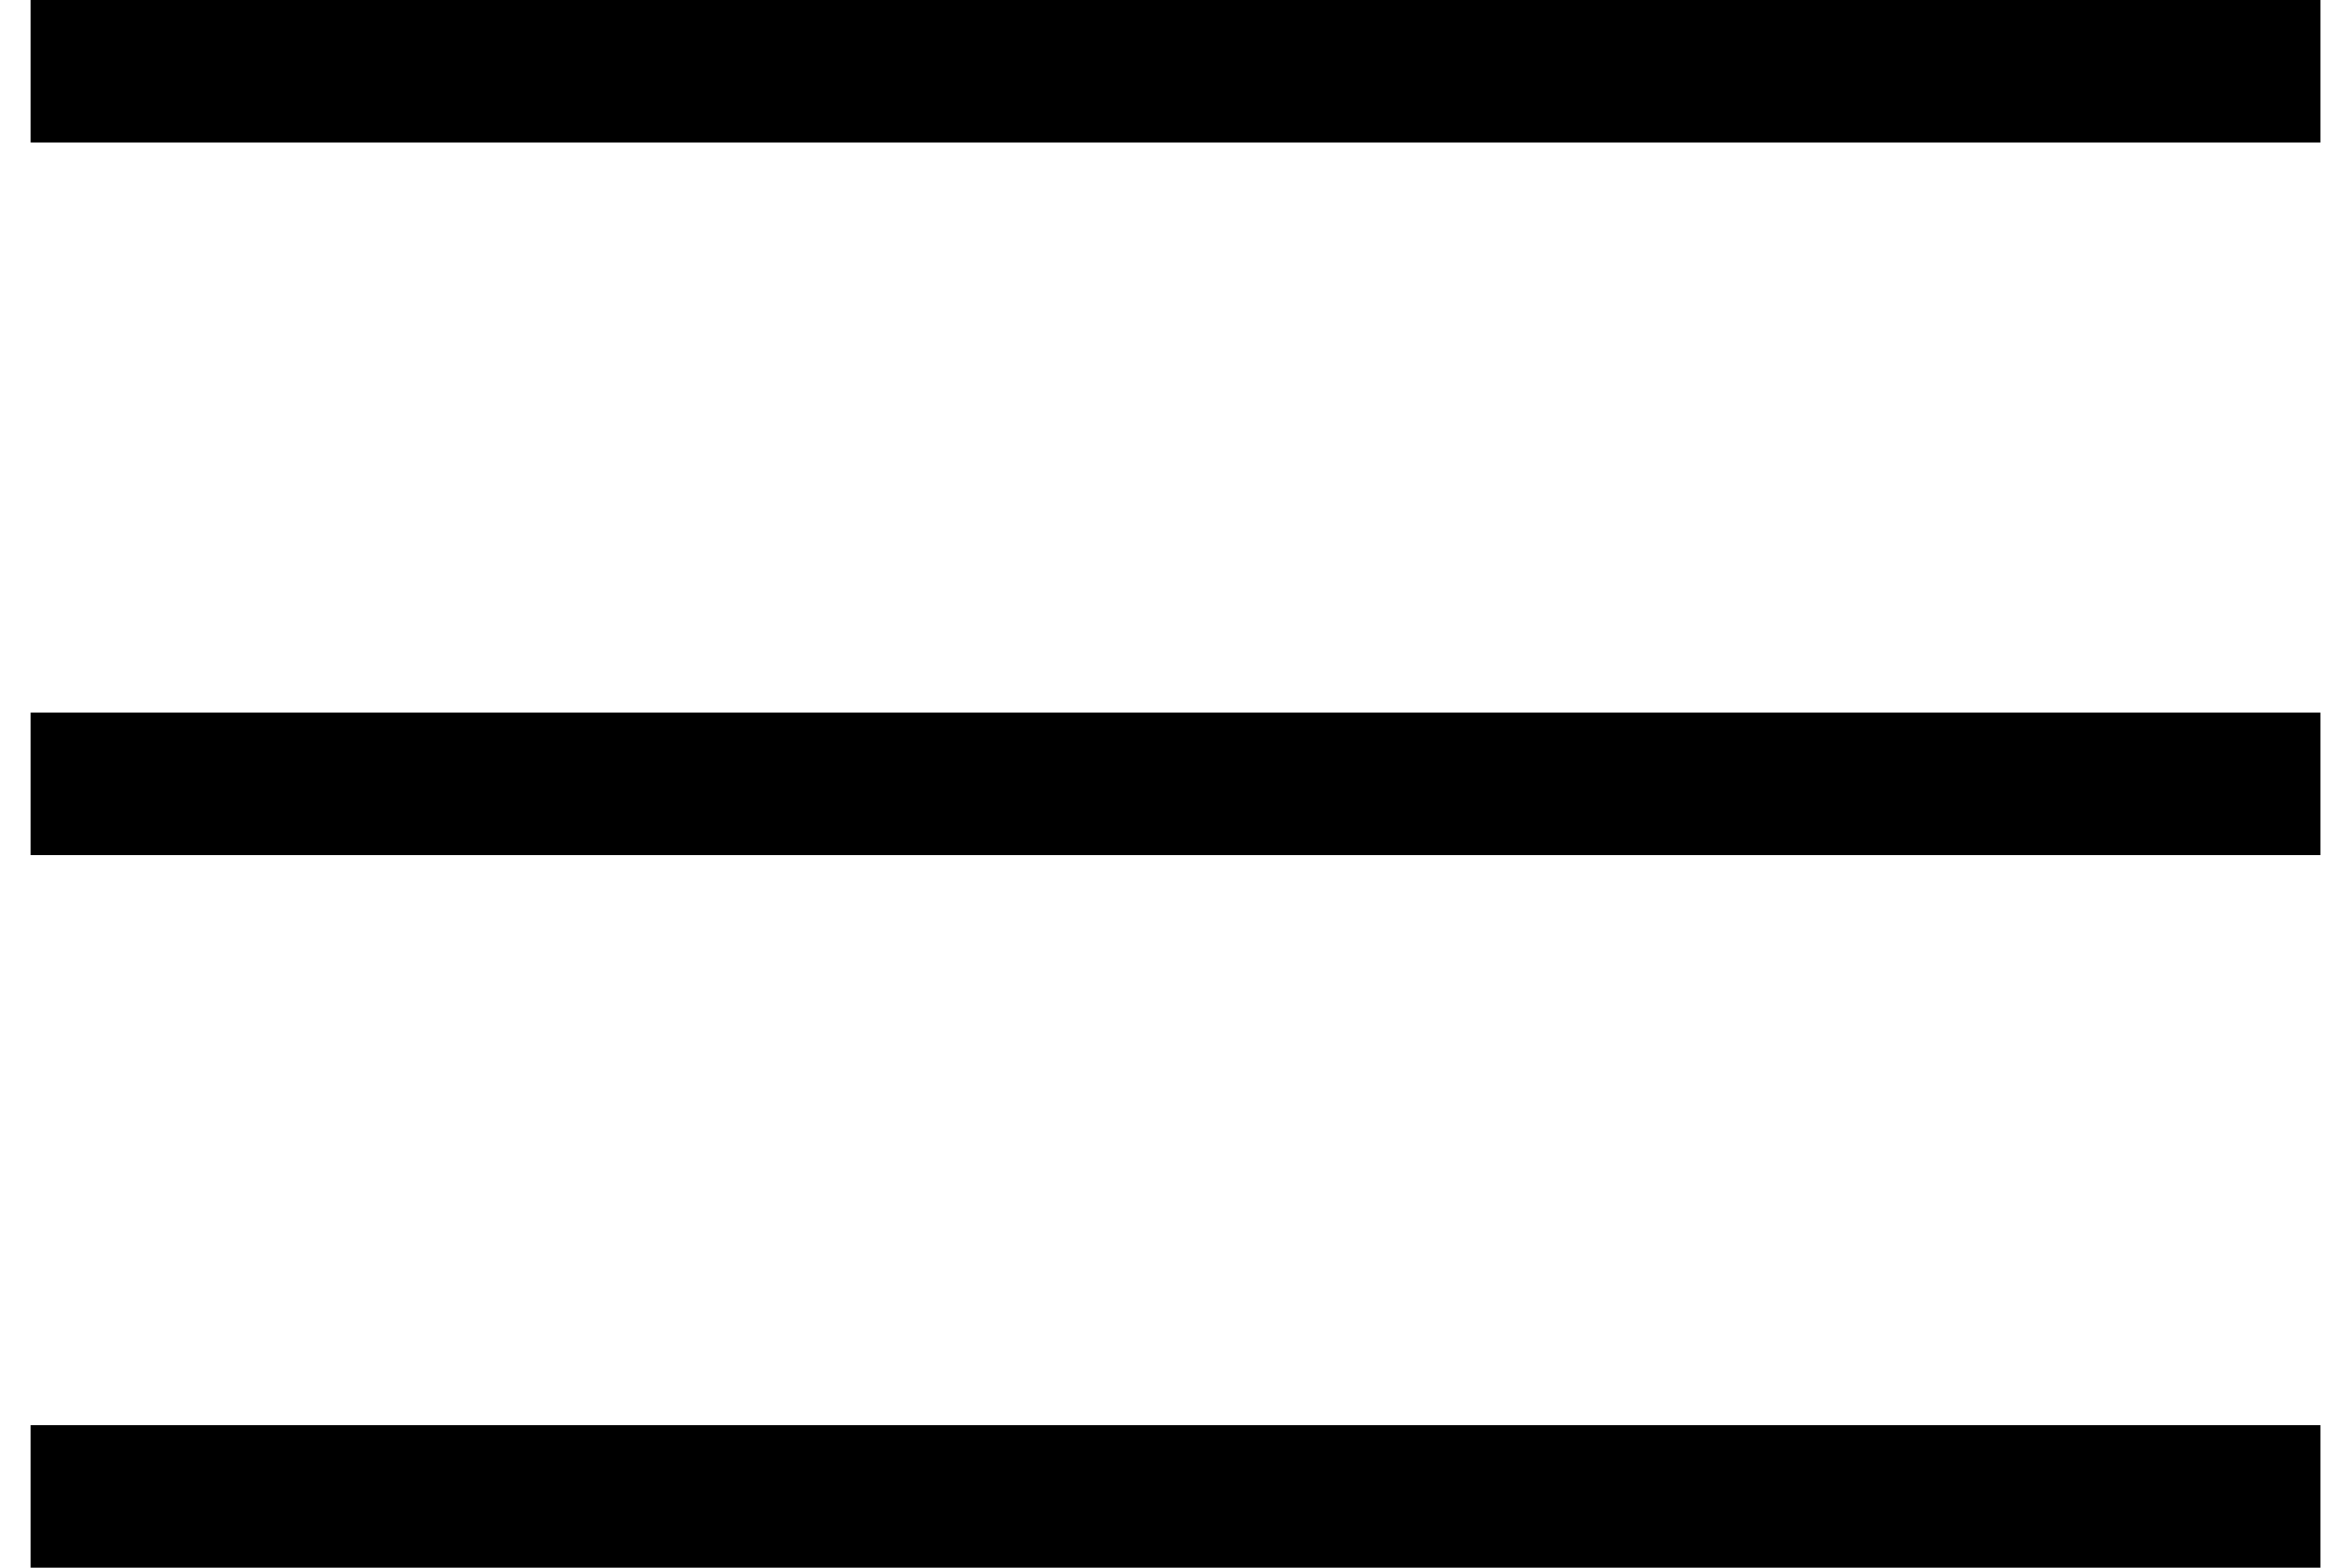
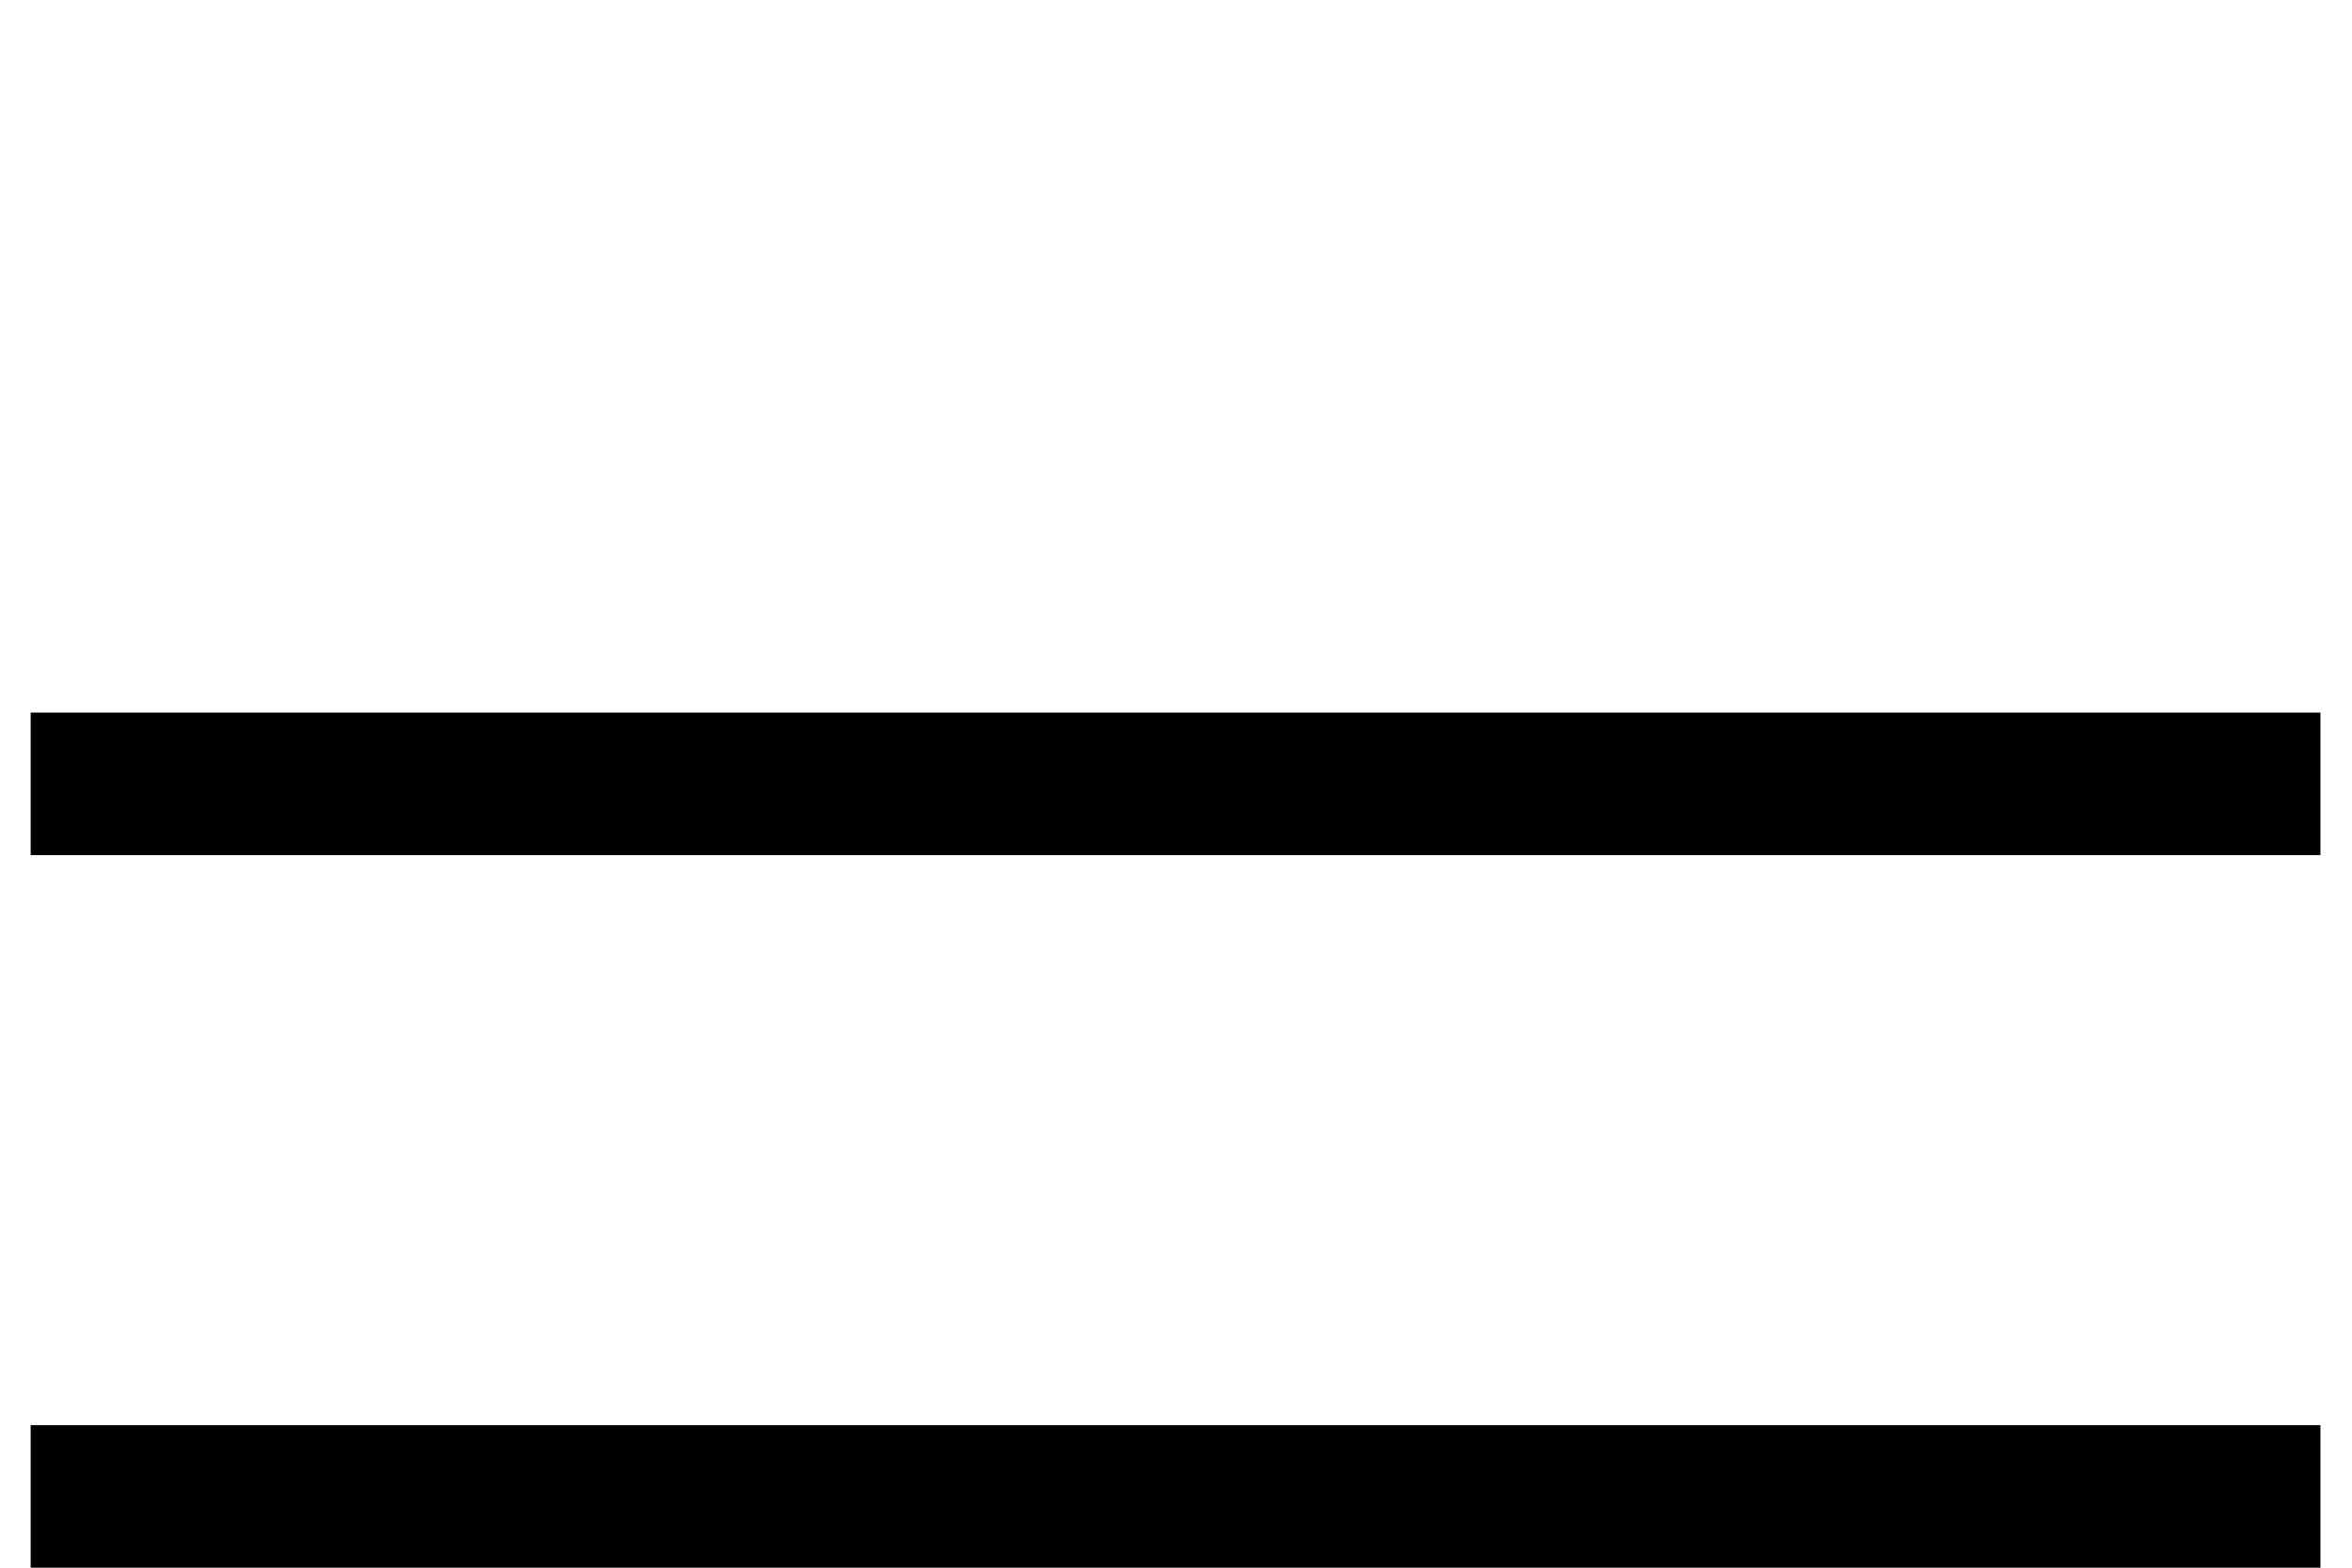
<svg xmlns="http://www.w3.org/2000/svg" width="33px" height="22px" viewBox="0 0 33 22" version="1.1">
  <title>hamburger</title>
  <desc>Created with Sketch.</desc>
  <defs />
  <g id="header" stroke="none" stroke-width="1" fill="none" fill-rule="evenodd" transform="translate(-1327, -67)" stroke-linecap="square">
    <g id="hamburger" transform="translate(1328, 67)" stroke="#000000" stroke-width="2">
      <path d="M30.557,21 L0.43,21" id="Line" />
      <path d="M30.557,11 L0.43,11" id="Line" />
-       <path d="M30.557,1 L0.43,1" id="Line" />
    </g>
  </g>
</svg>